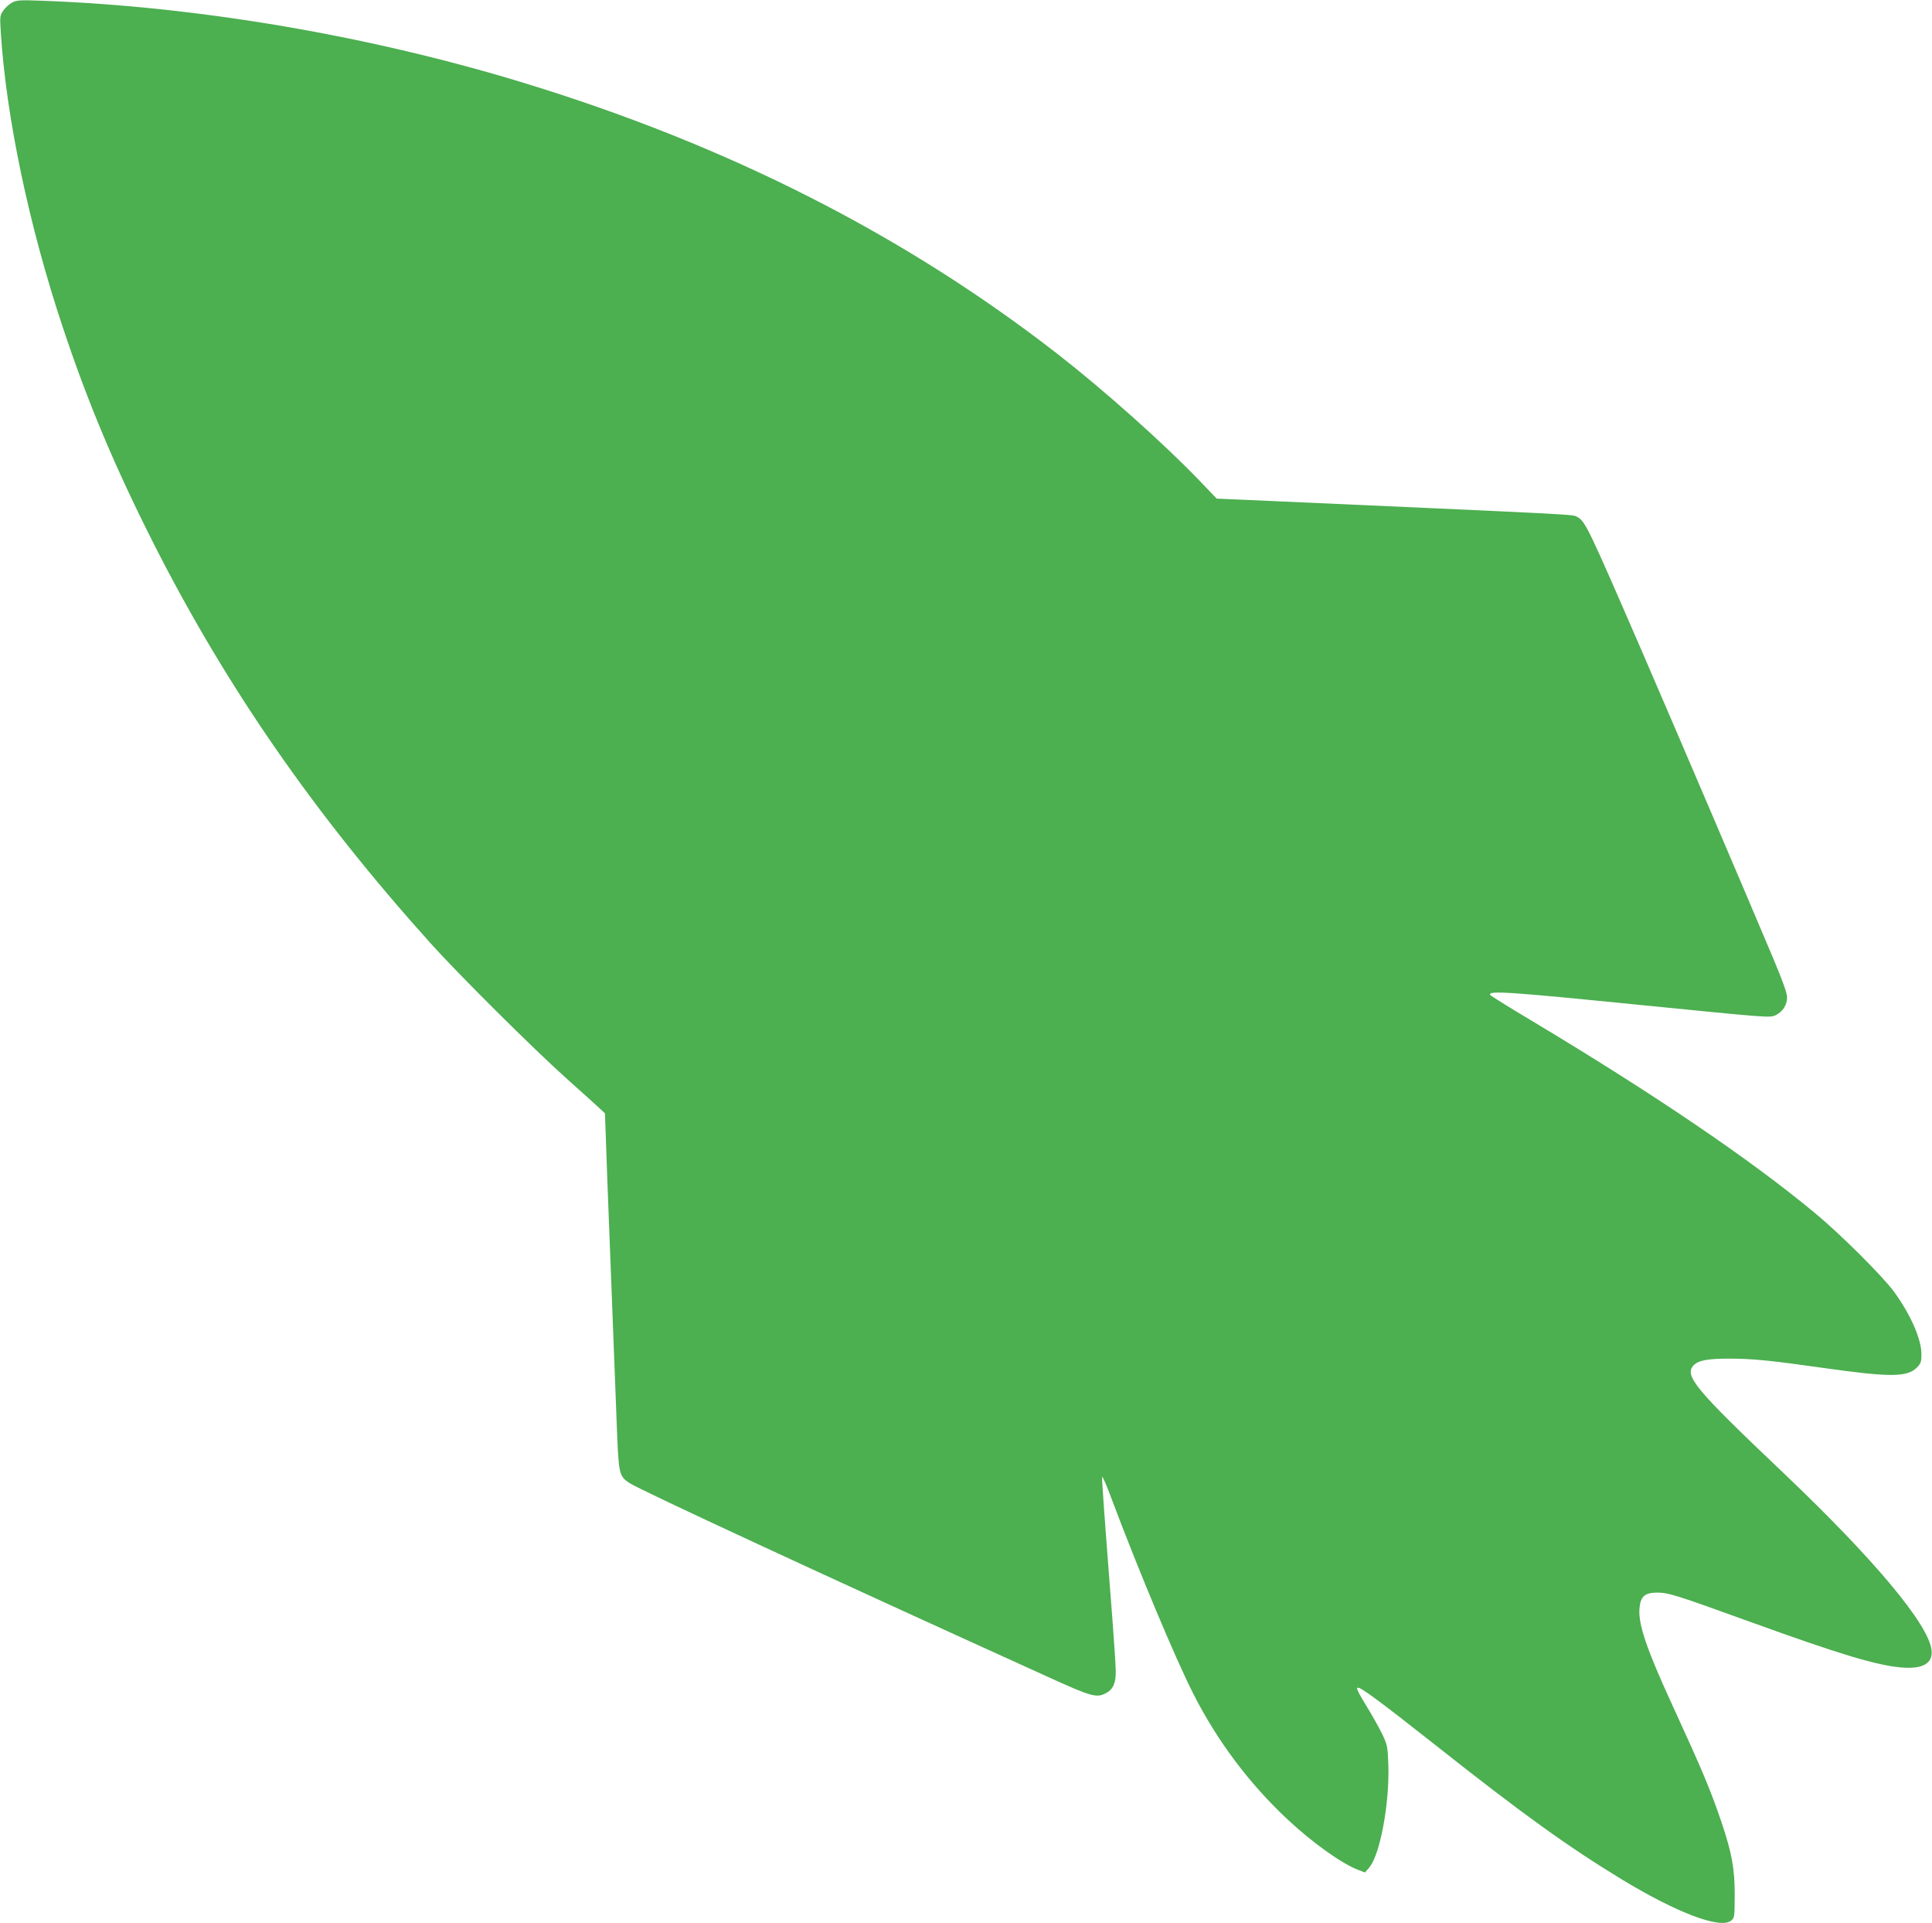
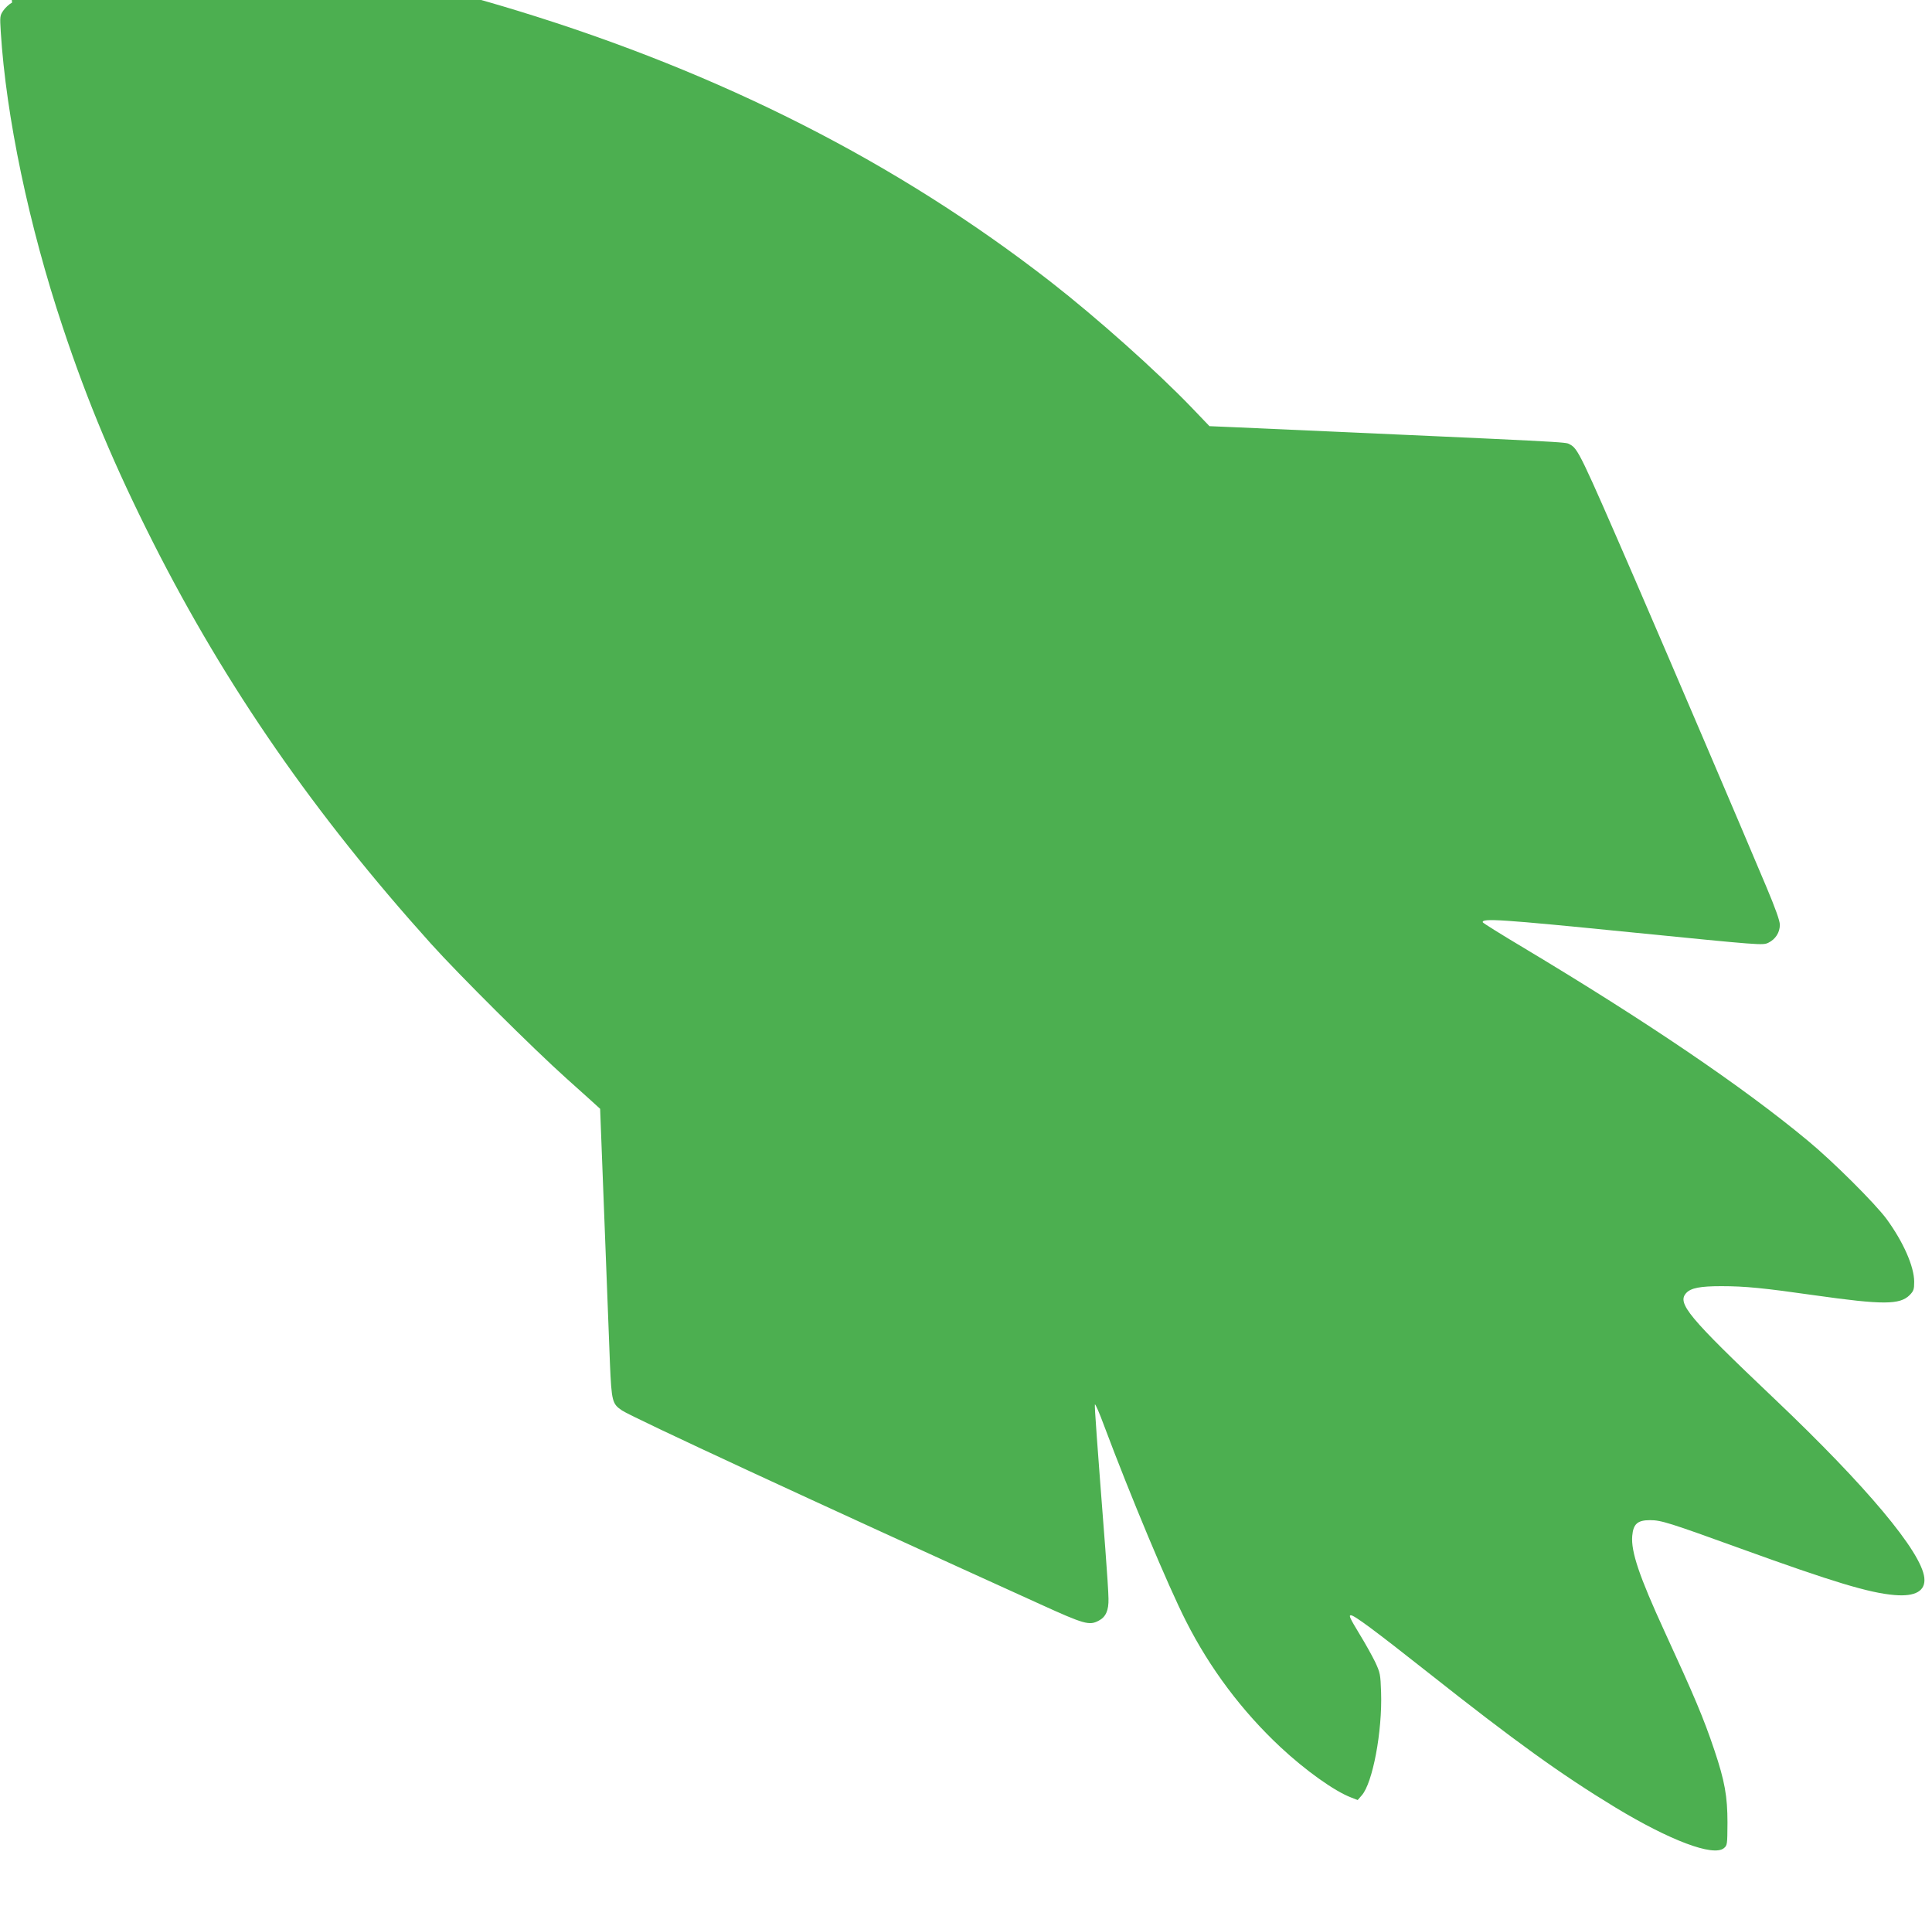
<svg xmlns="http://www.w3.org/2000/svg" version="1.0" width="1280pt" height="1274pt" viewBox="0 0 1280 1274" preserveAspectRatio="xMidYMid meet">
  <g transform="translate(0,1274) scale(0.1,-0.1)" fill="#4caf50" stroke="none">
-     <path d="M80 12723 c-19 -10 -45 -34 -58 -53 -23 -33 -23 -41 -17 -140 35 -562 187 -1287 410 -1955 167 -503 346 -927 600 -1430 483 -954 1067 -1797 1839 -2655 187 -208 679 -697 900 -895 105 -94 204 -183 222 -200 l32 -30 16 -450 c18 -476 50 -1307 65 -1687 11 -252 15 -268 81 -312 74 -48 1268 -602 2770 -1283 292 -133 325 -142 387 -109 47 24 67 68 65 146 0 36 -10 184 -21 330 -56 724 -72 943 -69 956 2 8 30 -56 62 -143 172 -459 424 -1062 542 -1293 158 -312 371 -596 626 -834 165 -154 357 -291 467 -333 l44 -17 27 31 c72 81 137 423 128 684 -4 118 -6 128 -39 199 -20 41 -66 124 -103 184 -64 106 -74 126 -58 126 23 0 161 -103 512 -380 578 -457 878 -673 1240 -893 362 -219 648 -327 719 -270 23 19 23 24 24 169 0 174 -18 276 -87 481 -72 214 -131 353 -331 788 -166 362 -222 526 -213 631 7 79 35 104 118 104 74 0 127 -17 605 -190 608 -220 847 -292 1014 -306 140 -12 208 28 198 115 -19 171 -383 606 -992 1184 -573 544 -648 634 -585 702 31 33 92 45 232 45 158 0 279 -12 623 -61 446 -63 560 -63 625 2 26 27 30 37 30 88 0 101 -72 264 -183 416 -77 104 -356 382 -522 519 -431 358 -1070 791 -1885 1279 -146 87 -266 162 -268 167 -10 29 123 20 973 -65 874 -87 881 -88 919 -70 47 23 76 68 76 119 0 26 -29 108 -91 255 -164 390 -632 1485 -867 2028 -365 841 -379 871 -435 900 -31 16 42 12 -2199 112 l-187 8 -114 119 c-235 245 -631 598 -939 838 -1012 787 -2177 1380 -3528 1794 -1024 314 -2164 509 -3200 547 -147 6 -169 4 -200 -12z" />
+     <path d="M80 12723 c-19 -10 -45 -34 -58 -53 -23 -33 -23 -41 -17 -140 35 -562 187 -1287 410 -1955 167 -503 346 -927 600 -1430 483 -954 1067 -1797 1839 -2655 187 -208 679 -697 900 -895 105 -94 204 -183 222 -200 c18 -476 50 -1307 65 -1687 11 -252 15 -268 81 -312 74 -48 1268 -602 2770 -1283 292 -133 325 -142 387 -109 47 24 67 68 65 146 0 36 -10 184 -21 330 -56 724 -72 943 -69 956 2 8 30 -56 62 -143 172 -459 424 -1062 542 -1293 158 -312 371 -596 626 -834 165 -154 357 -291 467 -333 l44 -17 27 31 c72 81 137 423 128 684 -4 118 -6 128 -39 199 -20 41 -66 124 -103 184 -64 106 -74 126 -58 126 23 0 161 -103 512 -380 578 -457 878 -673 1240 -893 362 -219 648 -327 719 -270 23 19 23 24 24 169 0 174 -18 276 -87 481 -72 214 -131 353 -331 788 -166 362 -222 526 -213 631 7 79 35 104 118 104 74 0 127 -17 605 -190 608 -220 847 -292 1014 -306 140 -12 208 28 198 115 -19 171 -383 606 -992 1184 -573 544 -648 634 -585 702 31 33 92 45 232 45 158 0 279 -12 623 -61 446 -63 560 -63 625 2 26 27 30 37 30 88 0 101 -72 264 -183 416 -77 104 -356 382 -522 519 -431 358 -1070 791 -1885 1279 -146 87 -266 162 -268 167 -10 29 123 20 973 -65 874 -87 881 -88 919 -70 47 23 76 68 76 119 0 26 -29 108 -91 255 -164 390 -632 1485 -867 2028 -365 841 -379 871 -435 900 -31 16 42 12 -2199 112 l-187 8 -114 119 c-235 245 -631 598 -939 838 -1012 787 -2177 1380 -3528 1794 -1024 314 -2164 509 -3200 547 -147 6 -169 4 -200 -12z" />
  </g>
</svg>